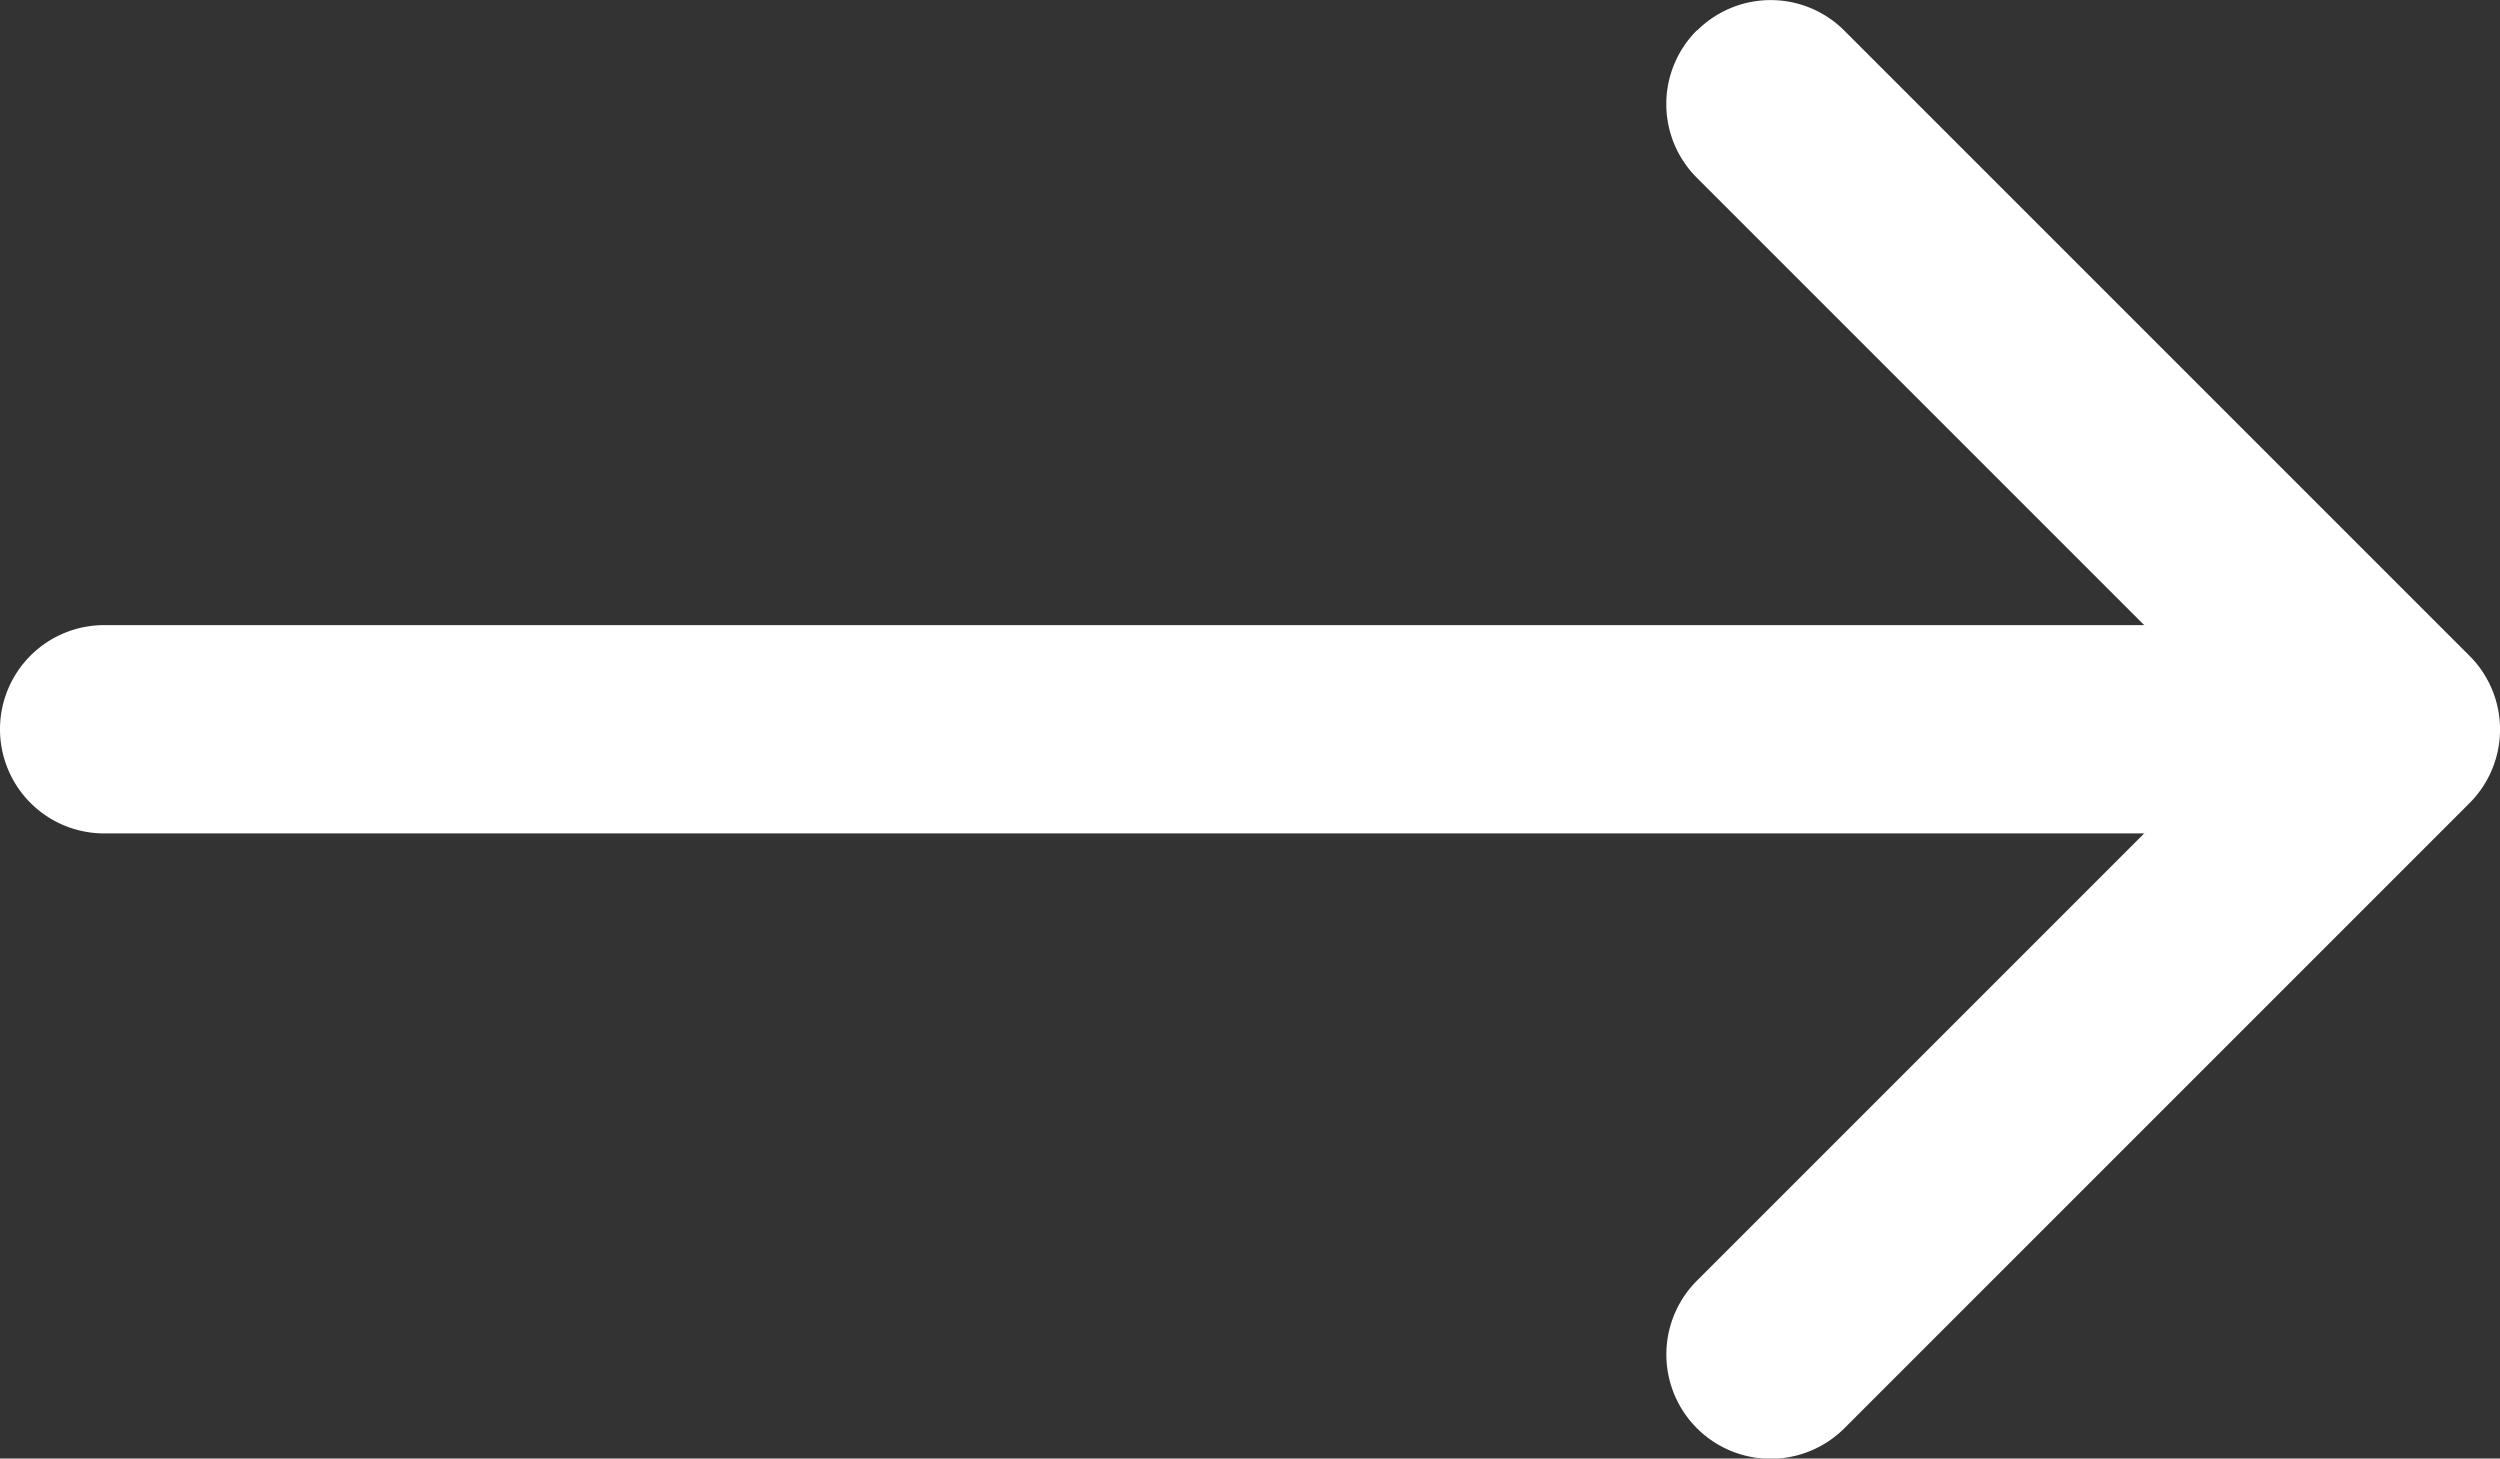
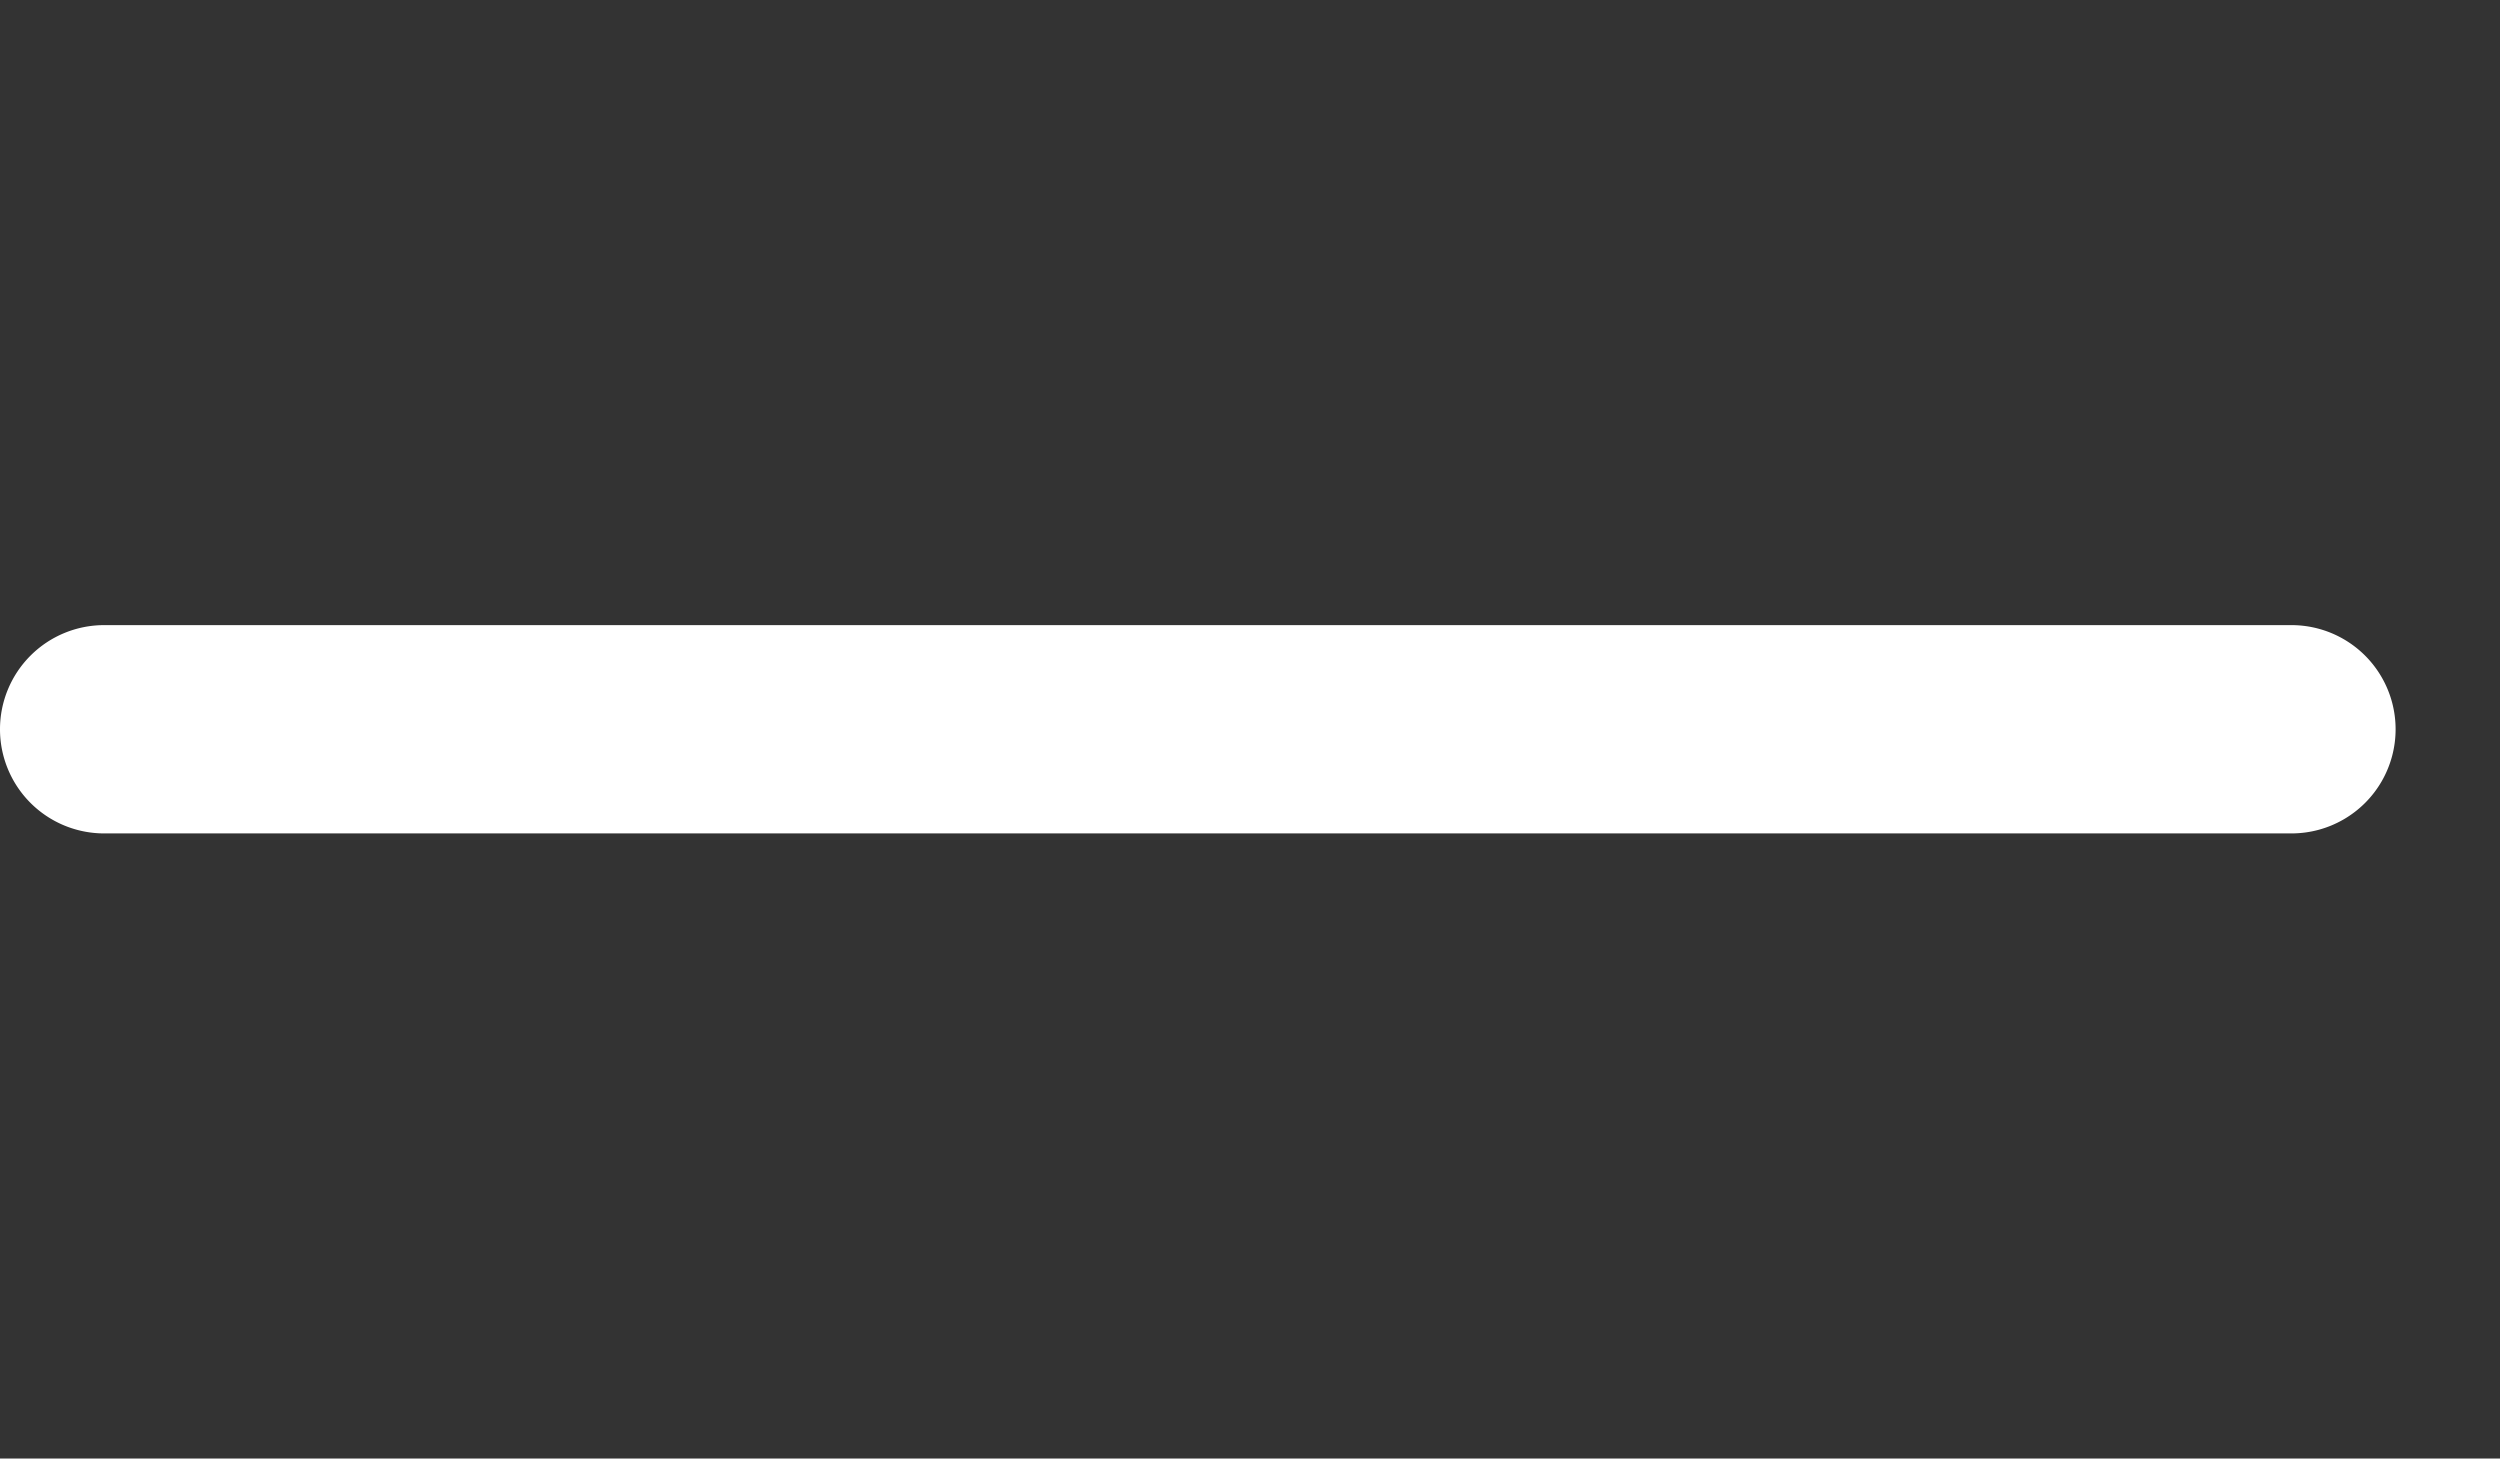
<svg xmlns="http://www.w3.org/2000/svg" id="arrow-right" width="19.948" height="11.638" viewBox="0 0 19.948 11.638">
  <rect x="0" y="0" width="19.948" height="11.638" fill="#333333" stroke="none" />
-   <path id="Tracé_133" data-name="Tracé 133" d="M22.742,10.368a.831.831,0,0,1,1.177,0l4.987,4.987a.831.831,0,0,1,0,1.177l-4.987,4.987a.832.832,0,1,1-1.177-1.177l4.4-4.4-4.4-4.4a.831.831,0,0,1,0-1.177Z" transform="translate(-9.202 -10.123)" fill="#fff" fill-rule="evenodd" />
  <path id="Tracé_134" data-name="Tracé 134" d="M4.5,17.706a.831.831,0,0,1,.831-.831H22.784a.831.831,0,0,1,0,1.662H5.331A.831.831,0,0,1,4.5,17.706Z" transform="translate(-4.5 -11.887)" fill="#fff" fill-rule="evenodd" />
</svg>